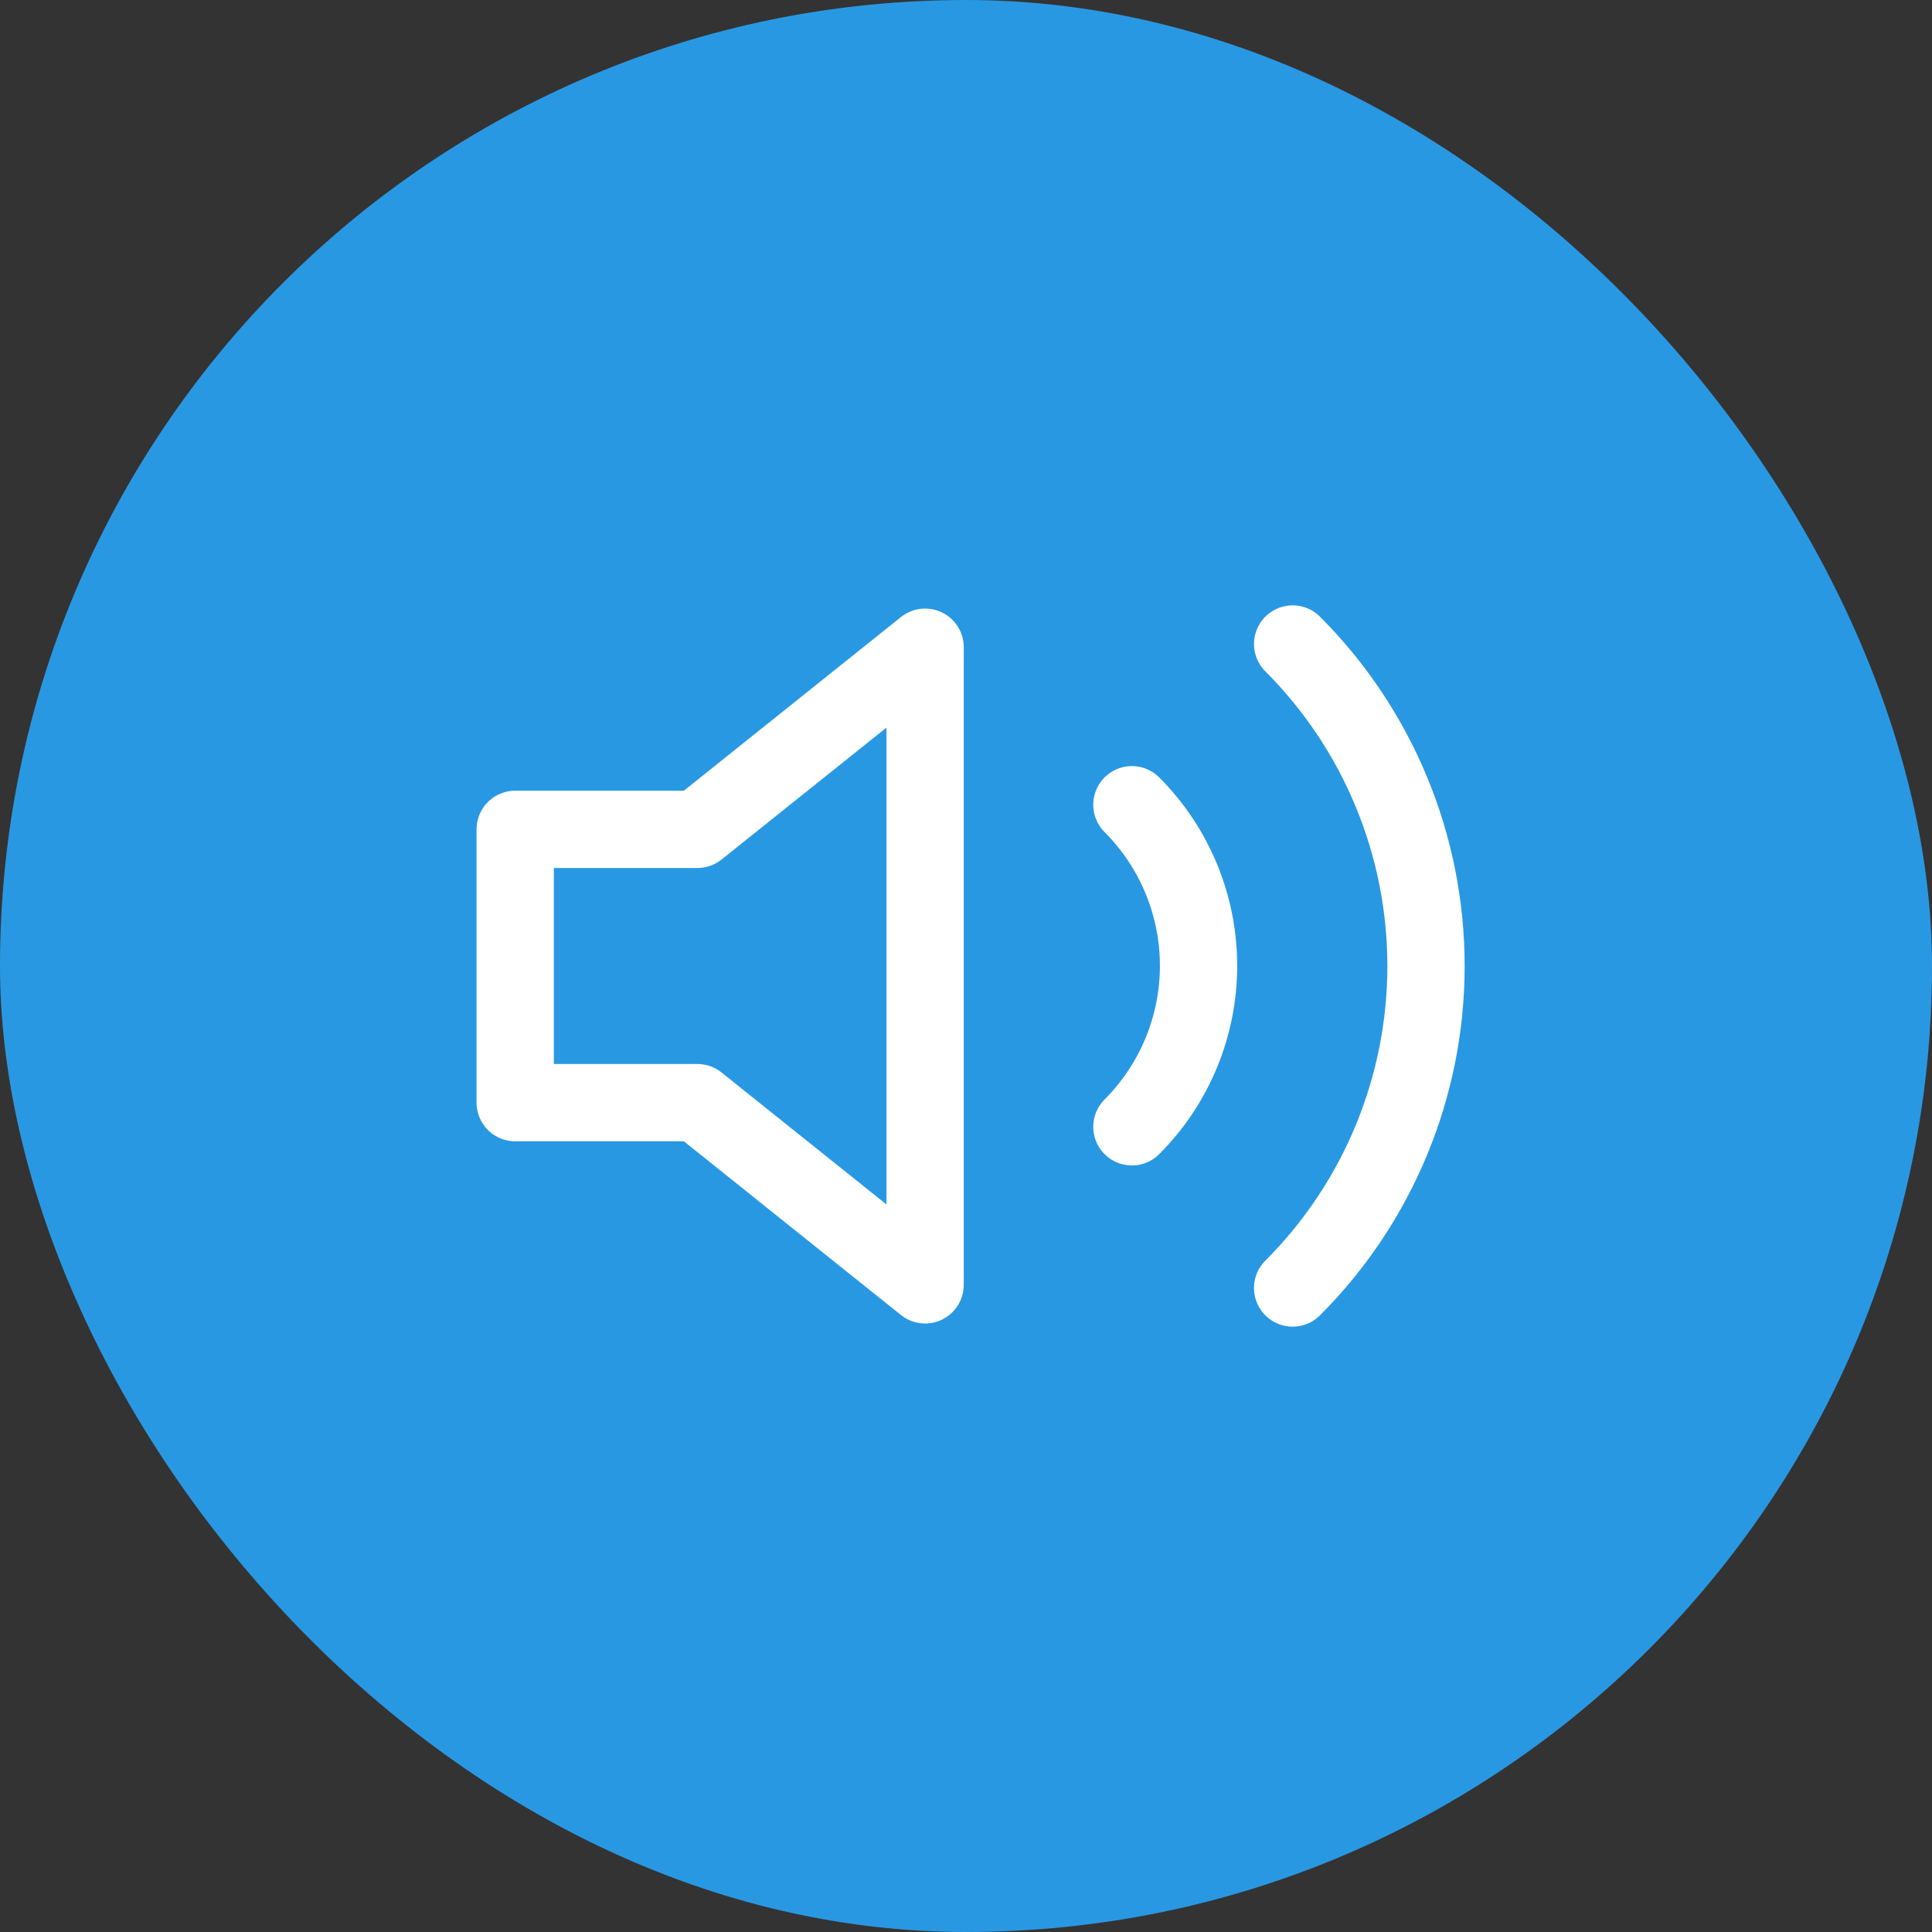
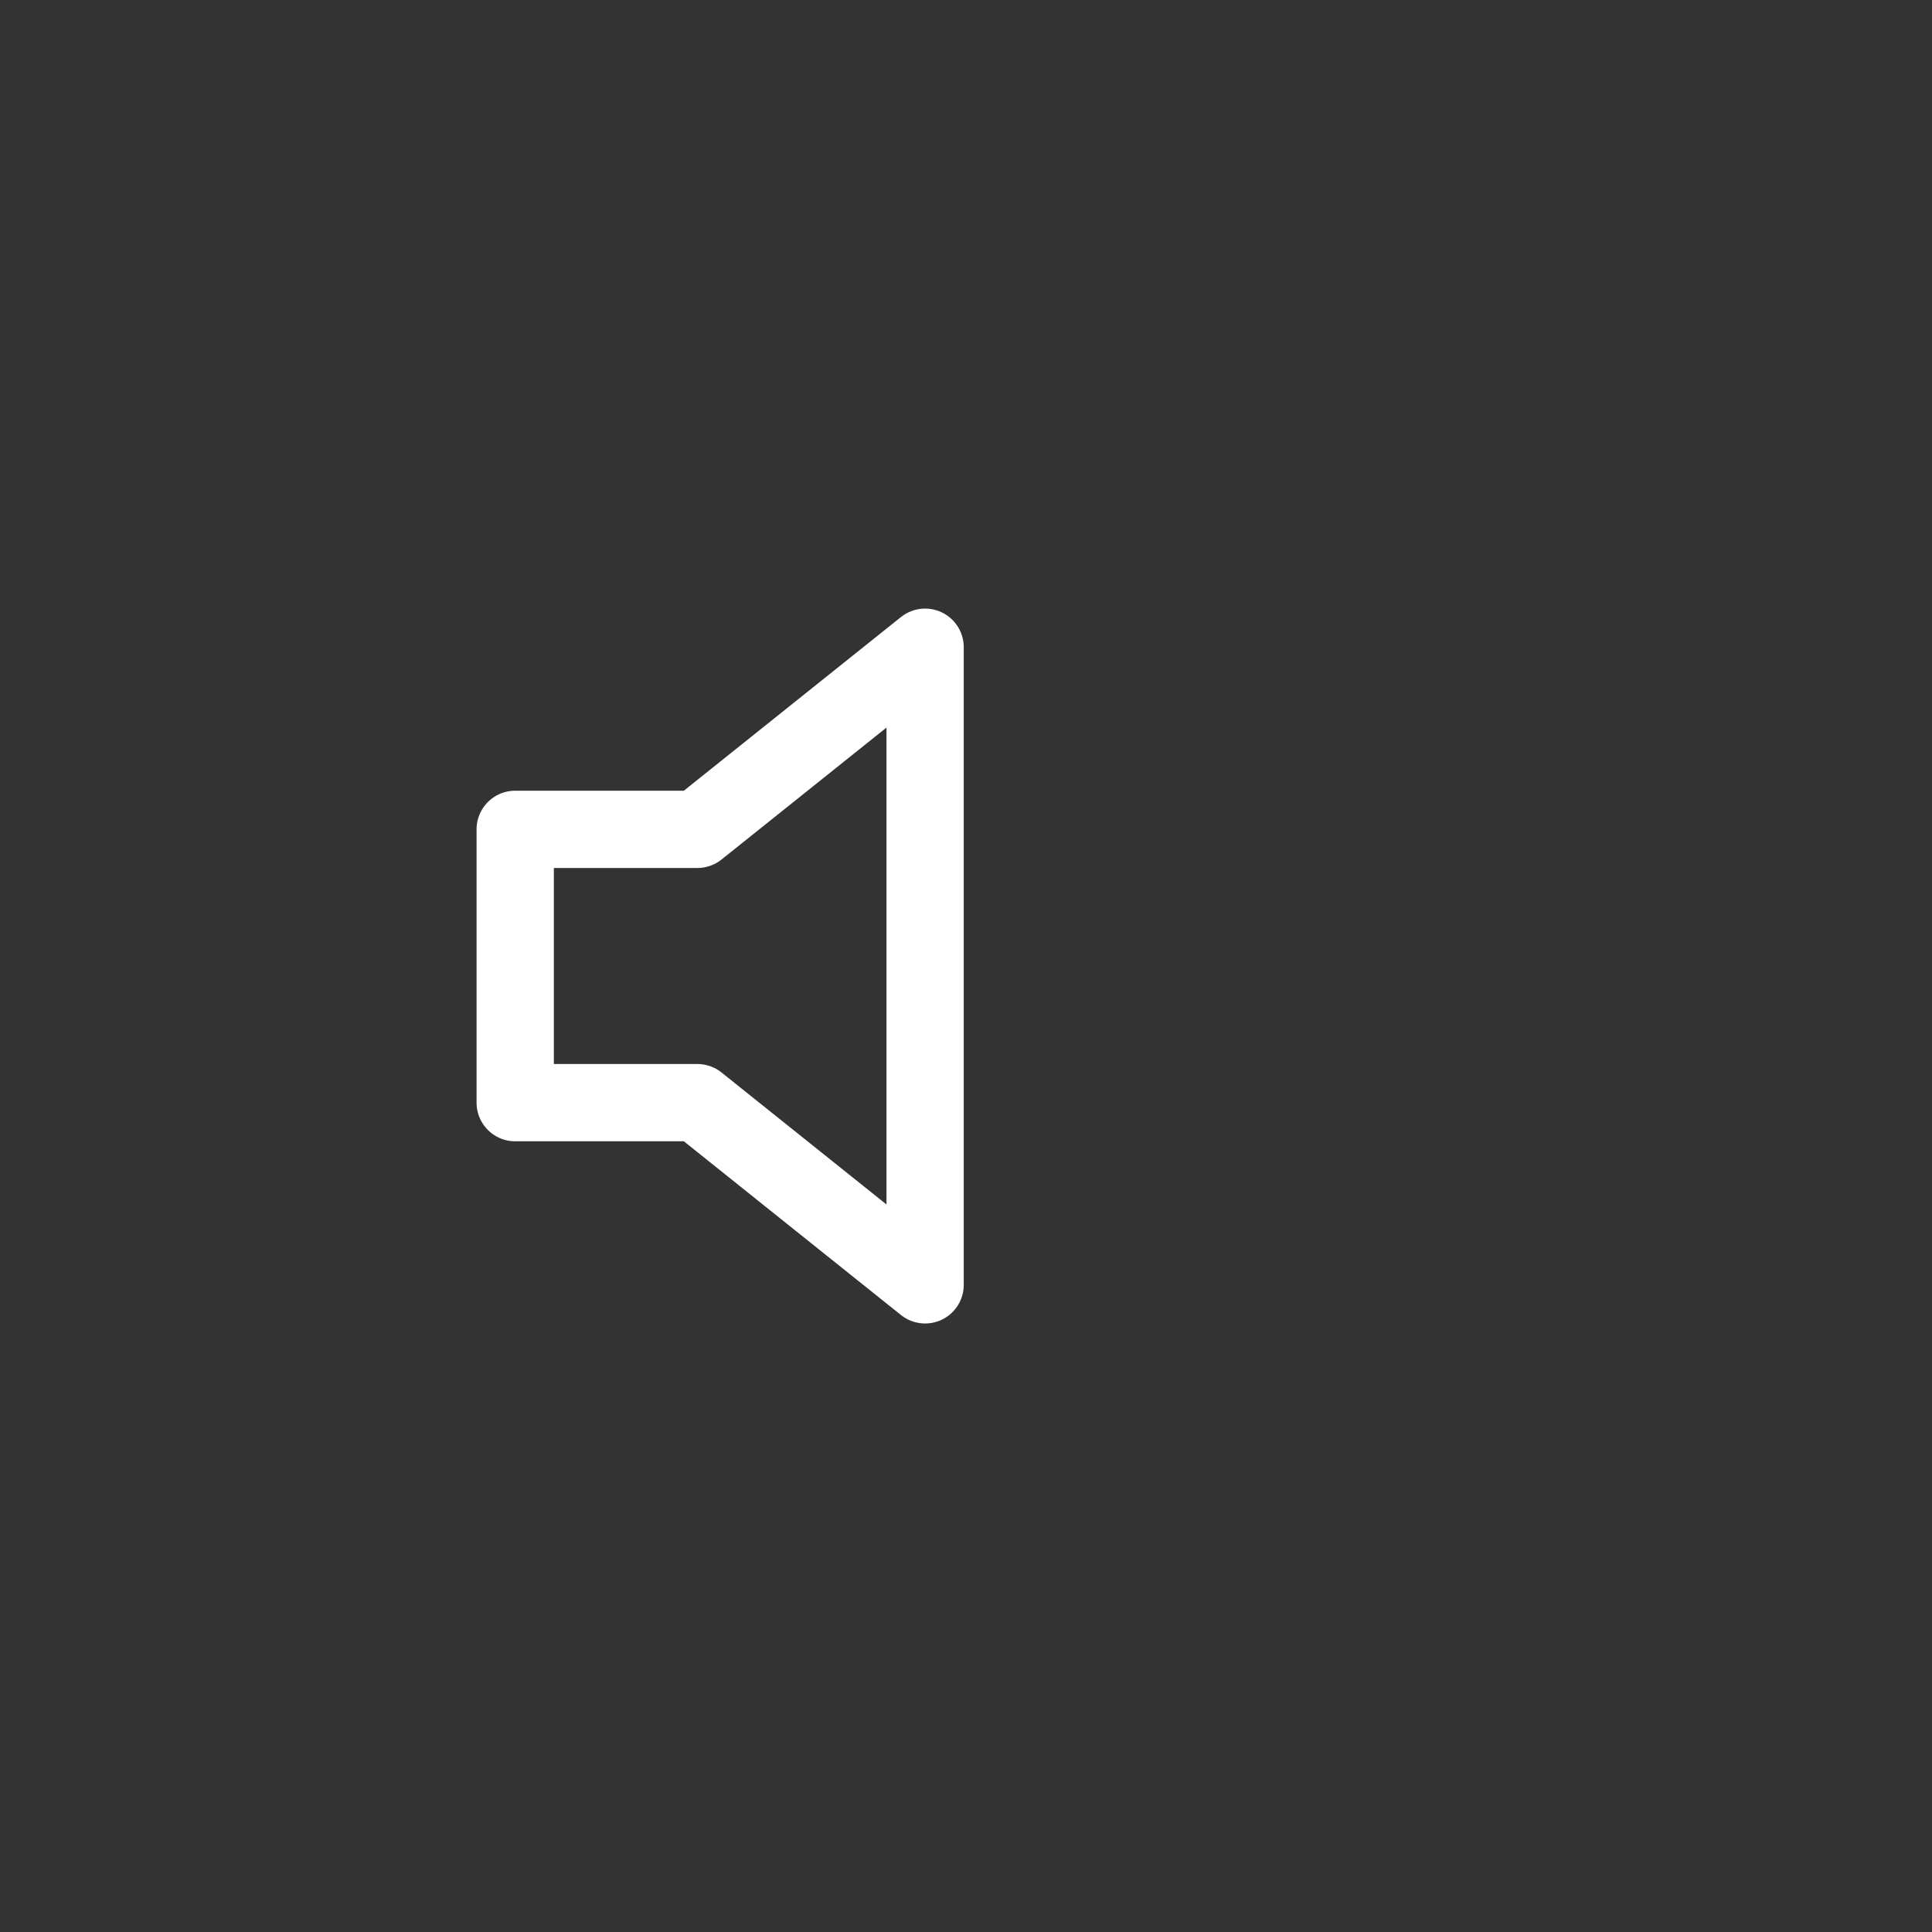
<svg xmlns="http://www.w3.org/2000/svg" width="30" height="30" viewBox="0 0 30 30" fill="none">
  <rect x="0" y="0" width="30" height="30" fill="#333333" stroke="none" />
-   <rect width="30" height="30" rx="15" fill="#2998E3" />
  <path d="M14.365 10.05L10.829 12.878H8V17.122H10.829L14.365 19.951V10.05Z" stroke="white" stroke-width="1.2" stroke-linecap="round" stroke-linejoin="round" />
-   <path d="M20.072 10C21.398 11.326 22.143 13.125 22.143 15C22.143 16.875 21.398 18.674 20.072 20M17.576 12.496C18.239 13.16 18.611 14.059 18.611 14.996C18.611 15.934 18.239 16.833 17.576 17.497" stroke="white" stroke-width="1.2" stroke-linecap="round" stroke-linejoin="round" />
</svg>